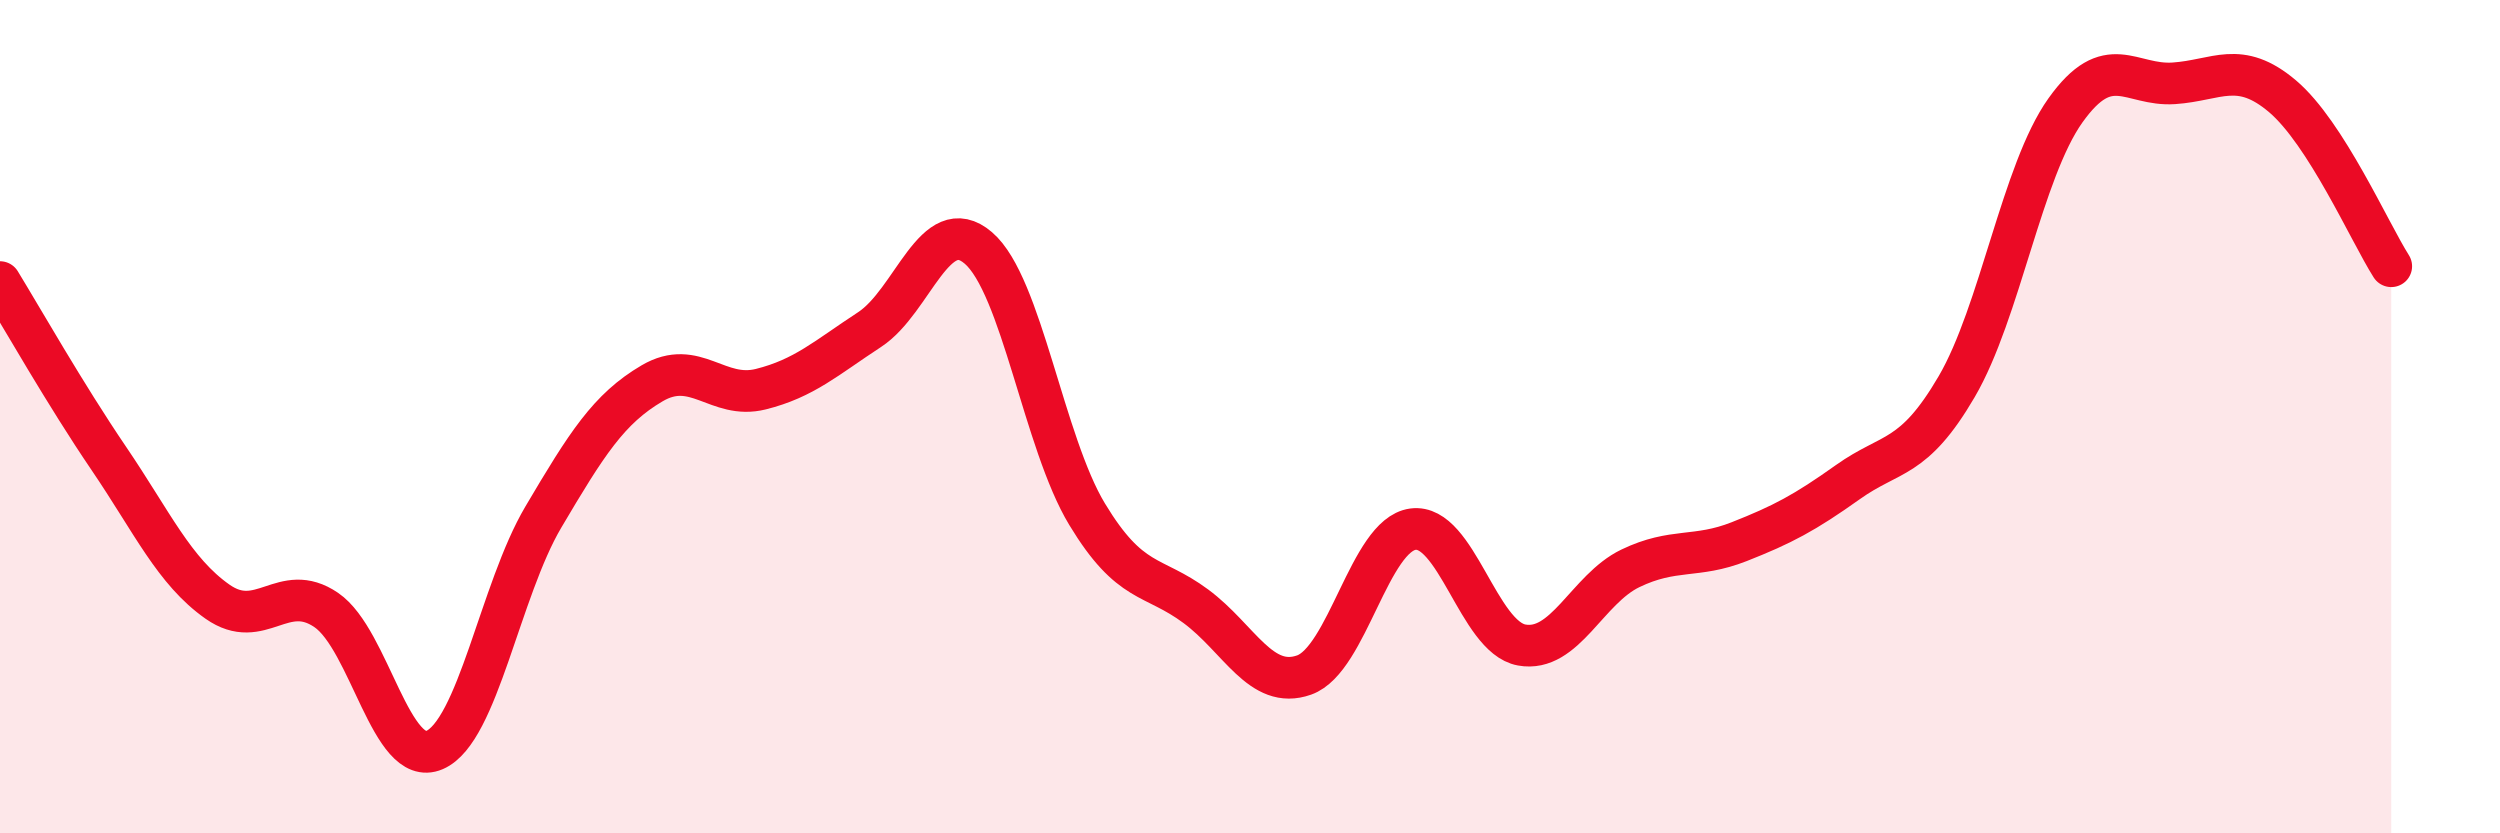
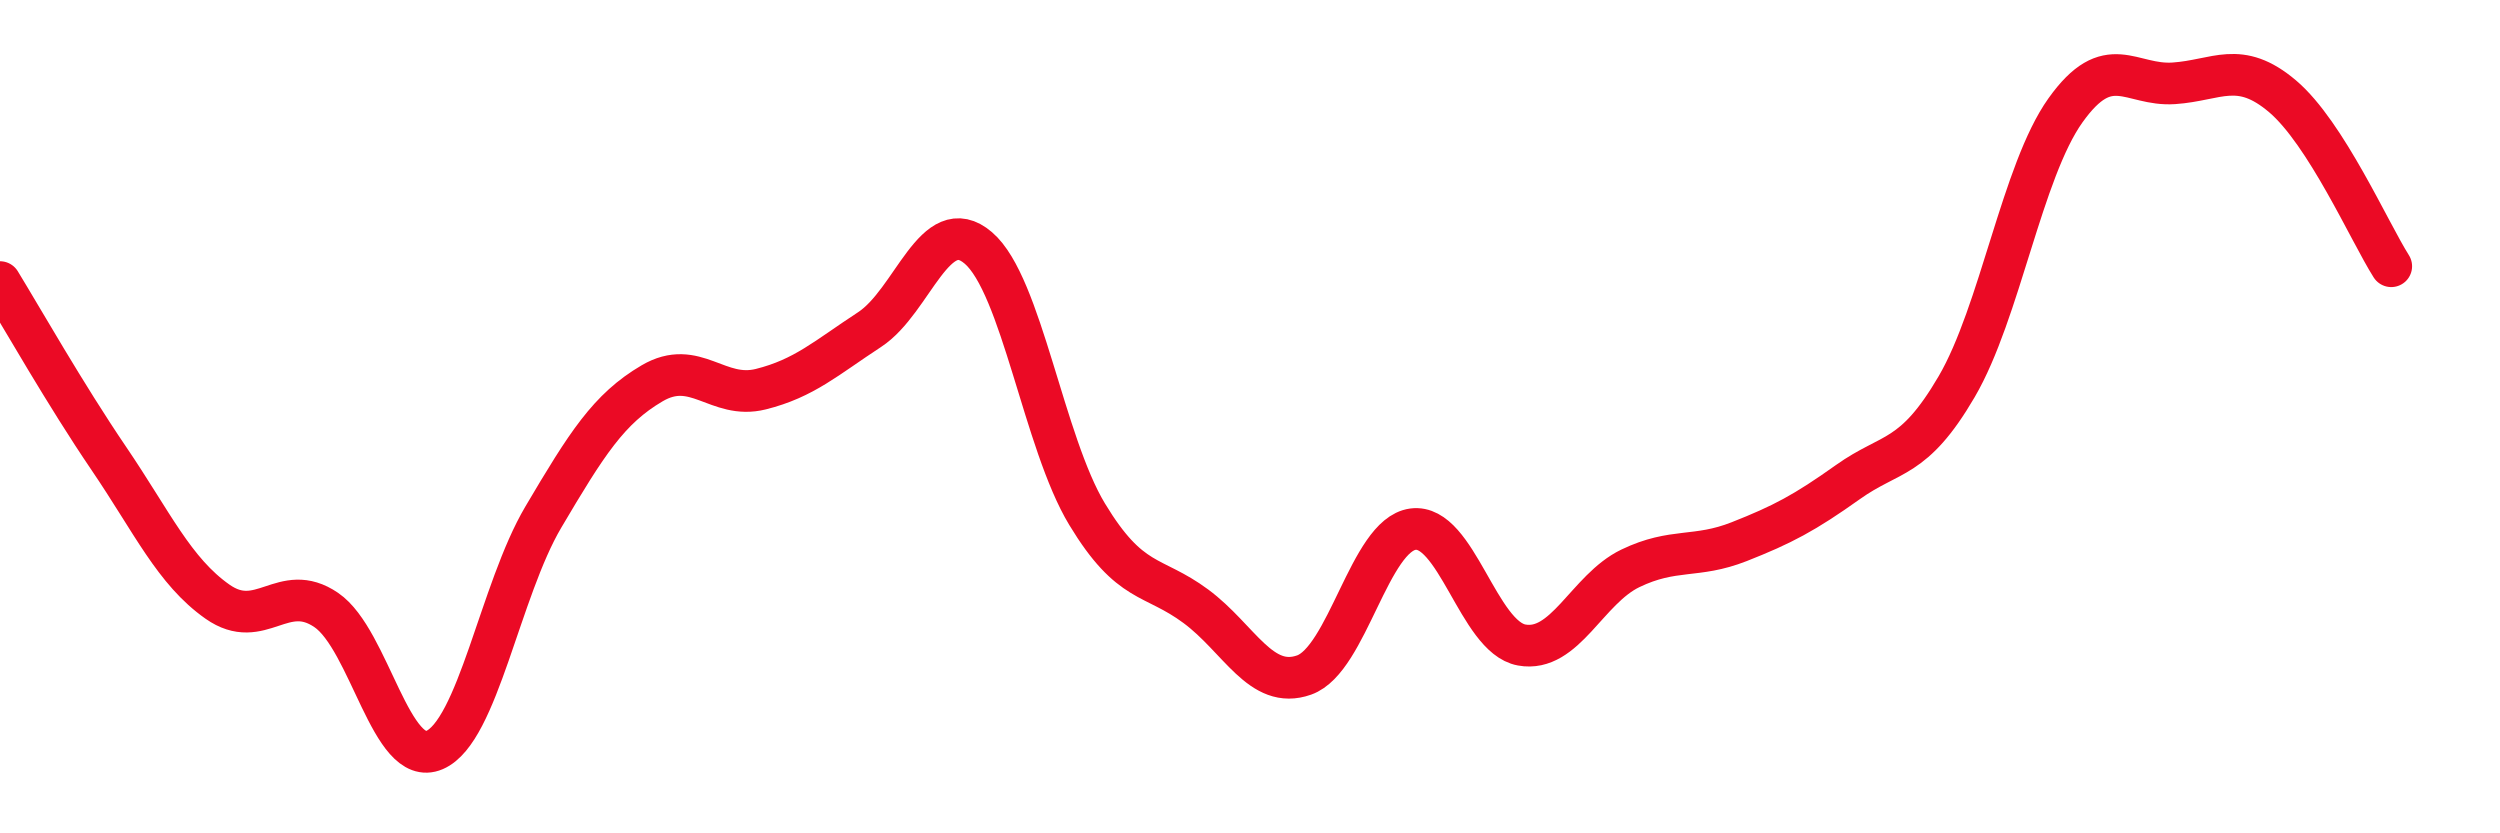
<svg xmlns="http://www.w3.org/2000/svg" width="60" height="20" viewBox="0 0 60 20">
-   <path d="M 0,6.77 C 0.52,7.62 1.57,9.47 2.61,11 C 3.65,12.53 4.18,13.71 5.22,14.44 C 6.26,15.17 6.79,13.93 7.83,14.64 C 8.87,15.35 9.39,18.45 10.43,18 C 11.47,17.55 12,14.17 13.04,12.41 C 14.08,10.65 14.61,9.81 15.65,9.2 C 16.69,8.59 17.22,9.6 18.26,9.34 C 19.3,9.08 19.83,8.59 20.87,7.91 C 21.91,7.23 22.44,5.06 23.48,5.95 C 24.52,6.84 25.05,10.62 26.09,12.34 C 27.13,14.06 27.66,13.78 28.7,14.55 C 29.74,15.32 30.26,16.57 31.3,16.2 C 32.34,15.83 32.87,12.84 33.91,12.7 C 34.95,12.56 35.48,15.29 36.52,15.48 C 37.56,15.67 38.09,14.14 39.13,13.64 C 40.17,13.14 40.7,13.41 41.74,13 C 42.78,12.59 43.31,12.31 44.35,11.57 C 45.39,10.83 45.92,11.06 46.96,9.28 C 48,7.5 48.53,4.11 49.57,2.65 C 50.61,1.19 51.13,2.07 52.17,2 C 53.21,1.93 53.74,1.43 54.78,2.31 C 55.82,3.19 56.87,5.57 57.39,6.39L57.39 20L0 20Z" fill="#EB0A25" opacity="0.1" stroke-linecap="round" stroke-linejoin="round" />
  <path d="M 0,6.77 C 0.52,7.62 1.57,9.47 2.61,11 C 3.65,12.53 4.18,13.71 5.22,14.44 C 6.26,15.17 6.79,13.93 7.83,14.64 C 8.87,15.35 9.39,18.45 10.43,18 C 11.47,17.55 12,14.17 13.04,12.41 C 14.08,10.65 14.61,9.81 15.65,9.2 C 16.69,8.59 17.22,9.6 18.26,9.34 C 19.3,9.08 19.83,8.59 20.87,7.91 C 21.91,7.23 22.44,5.06 23.48,5.95 C 24.52,6.84 25.05,10.62 26.09,12.34 C 27.13,14.06 27.66,13.78 28.7,14.55 C 29.74,15.32 30.26,16.57 31.3,16.2 C 32.34,15.83 32.87,12.84 33.91,12.7 C 34.95,12.56 35.48,15.29 36.52,15.48 C 37.56,15.67 38.09,14.14 39.13,13.64 C 40.17,13.14 40.7,13.41 41.74,13 C 42.78,12.59 43.31,12.31 44.35,11.57 C 45.39,10.83 45.92,11.06 46.96,9.28 C 48,7.5 48.53,4.11 49.57,2.65 C 50.61,1.19 51.13,2.07 52.17,2 C 53.21,1.93 53.74,1.43 54.78,2.31 C 55.82,3.19 56.87,5.57 57.39,6.39" stroke="#EB0A25" stroke-width="1" fill="none" stroke-linecap="round" stroke-linejoin="round" />
</svg>